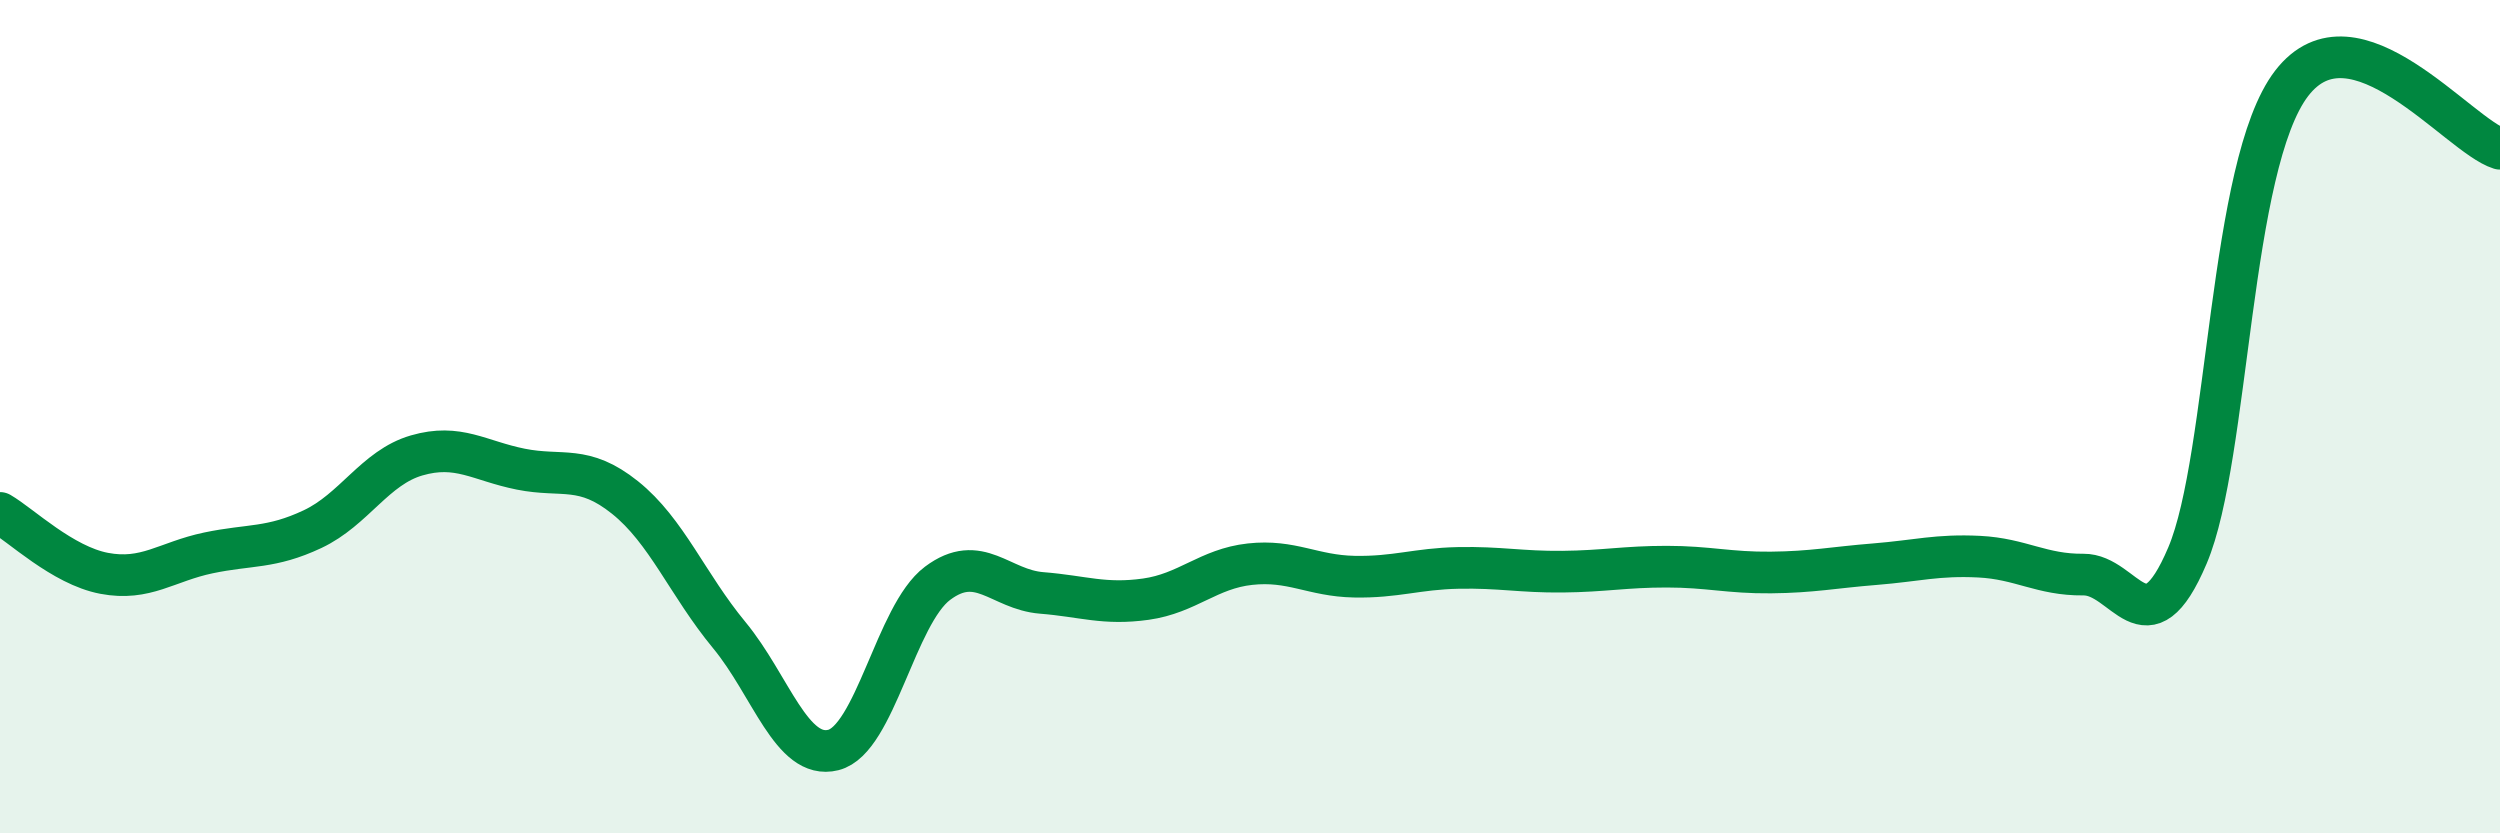
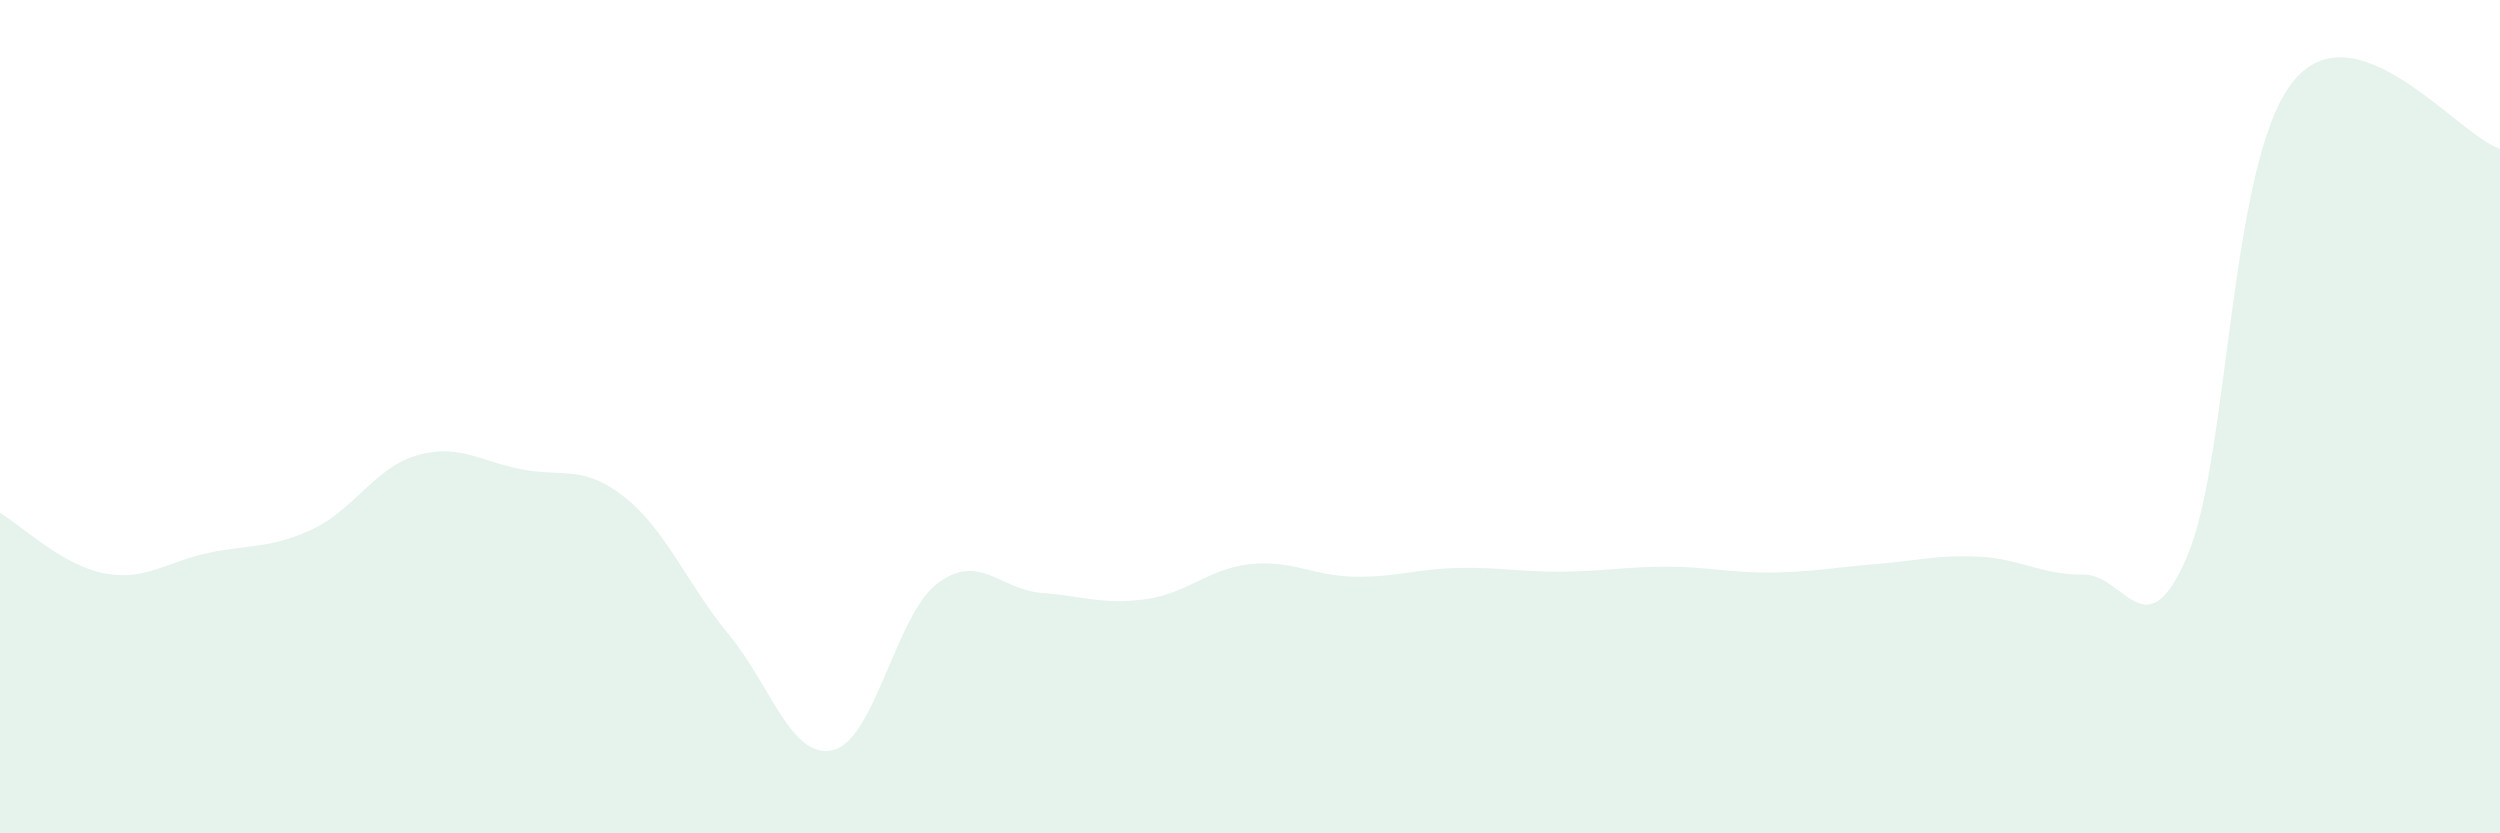
<svg xmlns="http://www.w3.org/2000/svg" width="60" height="20" viewBox="0 0 60 20">
  <path d="M 0,12.31 C 0.5,12.6 1.5,13.57 2.5,13.76 C 3.5,13.95 4,13.48 5,13.27 C 6,13.06 6.5,13.17 7.5,12.7 C 8.5,12.23 9,11.22 10,10.93 C 11,10.64 11.5,11.06 12.5,11.26 C 13.5,11.46 14,11.14 15,11.94 C 16,12.74 16.5,14.03 17.5,15.24 C 18.5,16.45 19,18.25 20,18 C 21,17.75 21.5,14.75 22.5,14 C 23.5,13.25 24,14.15 25,14.23 C 26,14.31 26.5,14.52 27.5,14.38 C 28.5,14.24 29,13.65 30,13.54 C 31,13.43 31.5,13.82 32.5,13.84 C 33.5,13.86 34,13.65 35,13.63 C 36,13.61 36.5,13.73 37.5,13.72 C 38.5,13.71 39,13.6 40,13.6 C 41,13.6 41.5,13.75 42.5,13.74 C 43.5,13.73 44,13.62 45,13.54 C 46,13.46 46.5,13.31 47.5,13.36 C 48.5,13.41 49,13.8 50,13.79 C 51,13.78 51.5,15.69 52.5,13.33 C 53.5,10.97 53.5,3.95 55,2 C 56.5,0.05 59,3.26 60,3.57L60 20L0 20Z" fill="#008740" opacity="0.1" stroke-linecap="round" stroke-linejoin="round" />
-   <path d="M 0,12.31 C 0.5,12.6 1.5,13.57 2.5,13.76 C 3.5,13.95 4,13.48 5,13.27 C 6,13.06 6.5,13.17 7.5,12.7 C 8.5,12.23 9,11.22 10,10.93 C 11,10.64 11.5,11.06 12.5,11.26 C 13.5,11.46 14,11.14 15,11.94 C 16,12.74 16.5,14.03 17.5,15.24 C 18.5,16.45 19,18.25 20,18 C 21,17.75 21.5,14.75 22.5,14 C 23.5,13.25 24,14.15 25,14.23 C 26,14.31 26.5,14.52 27.5,14.38 C 28.5,14.24 29,13.65 30,13.54 C 31,13.43 31.5,13.82 32.5,13.84 C 33.5,13.86 34,13.65 35,13.63 C 36,13.61 36.5,13.73 37.5,13.72 C 38.5,13.71 39,13.6 40,13.6 C 41,13.6 41.5,13.75 42.5,13.74 C 43.5,13.73 44,13.62 45,13.54 C 46,13.46 46.5,13.31 47.5,13.36 C 48.5,13.41 49,13.8 50,13.79 C 51,13.78 51.5,15.69 52.5,13.33 C 53.5,10.97 53.5,3.95 55,2 C 56.5,0.05 59,3.26 60,3.57" stroke="#008740" stroke-width="1" fill="none" stroke-linecap="round" stroke-linejoin="round" />
</svg>